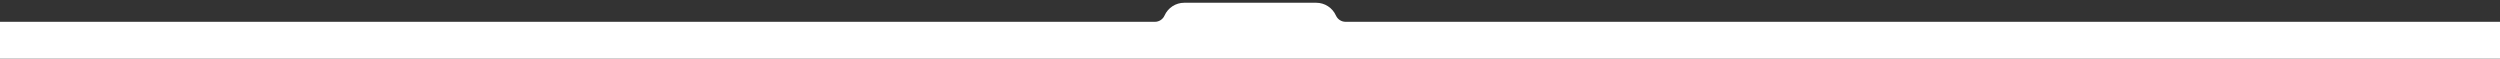
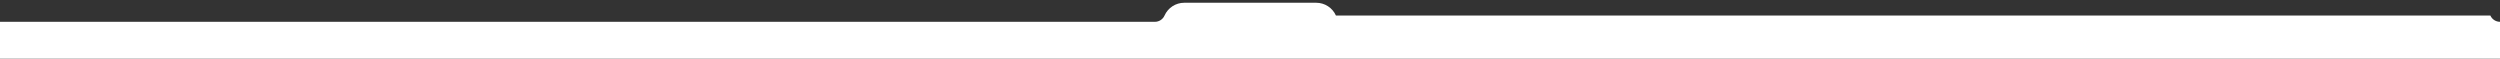
<svg xmlns="http://www.w3.org/2000/svg" id="_Слой_1" data-name="Слой_1" version="1.1" viewBox="0 0 2400 56.31">
  <rect x="0" y="0" width="2400" height="56.31" fill="#333333" stroke="none" />
  <defs>
    <style> .st0 { fill: #fff; } </style>
  </defs>
-   <path class="st0" d="M1282.5,14.93h0c-3.33-7.47-10.74-12.28-18.92-12.28h-63.36s-63.36,0-63.36,0c-8.18,0-15.59,4.81-18.92,12.28h0c-1.63,3.65-5.25,6.01-9.25,6.01H0s0,35.38,0,35.38h2400V20.93h-1108.24c-4,0-7.62-2.35-9.25-6.01Z" />
+   <path class="st0" d="M1282.5,14.93h0c-3.33-7.47-10.74-12.28-18.92-12.28h-63.36s-63.36,0-63.36,0c-8.18,0-15.59,4.81-18.92,12.28h0c-1.63,3.65-5.25,6.01-9.25,6.01H0s0,35.38,0,35.38h2400V20.93c-4,0-7.62-2.35-9.25-6.01Z" />
</svg>